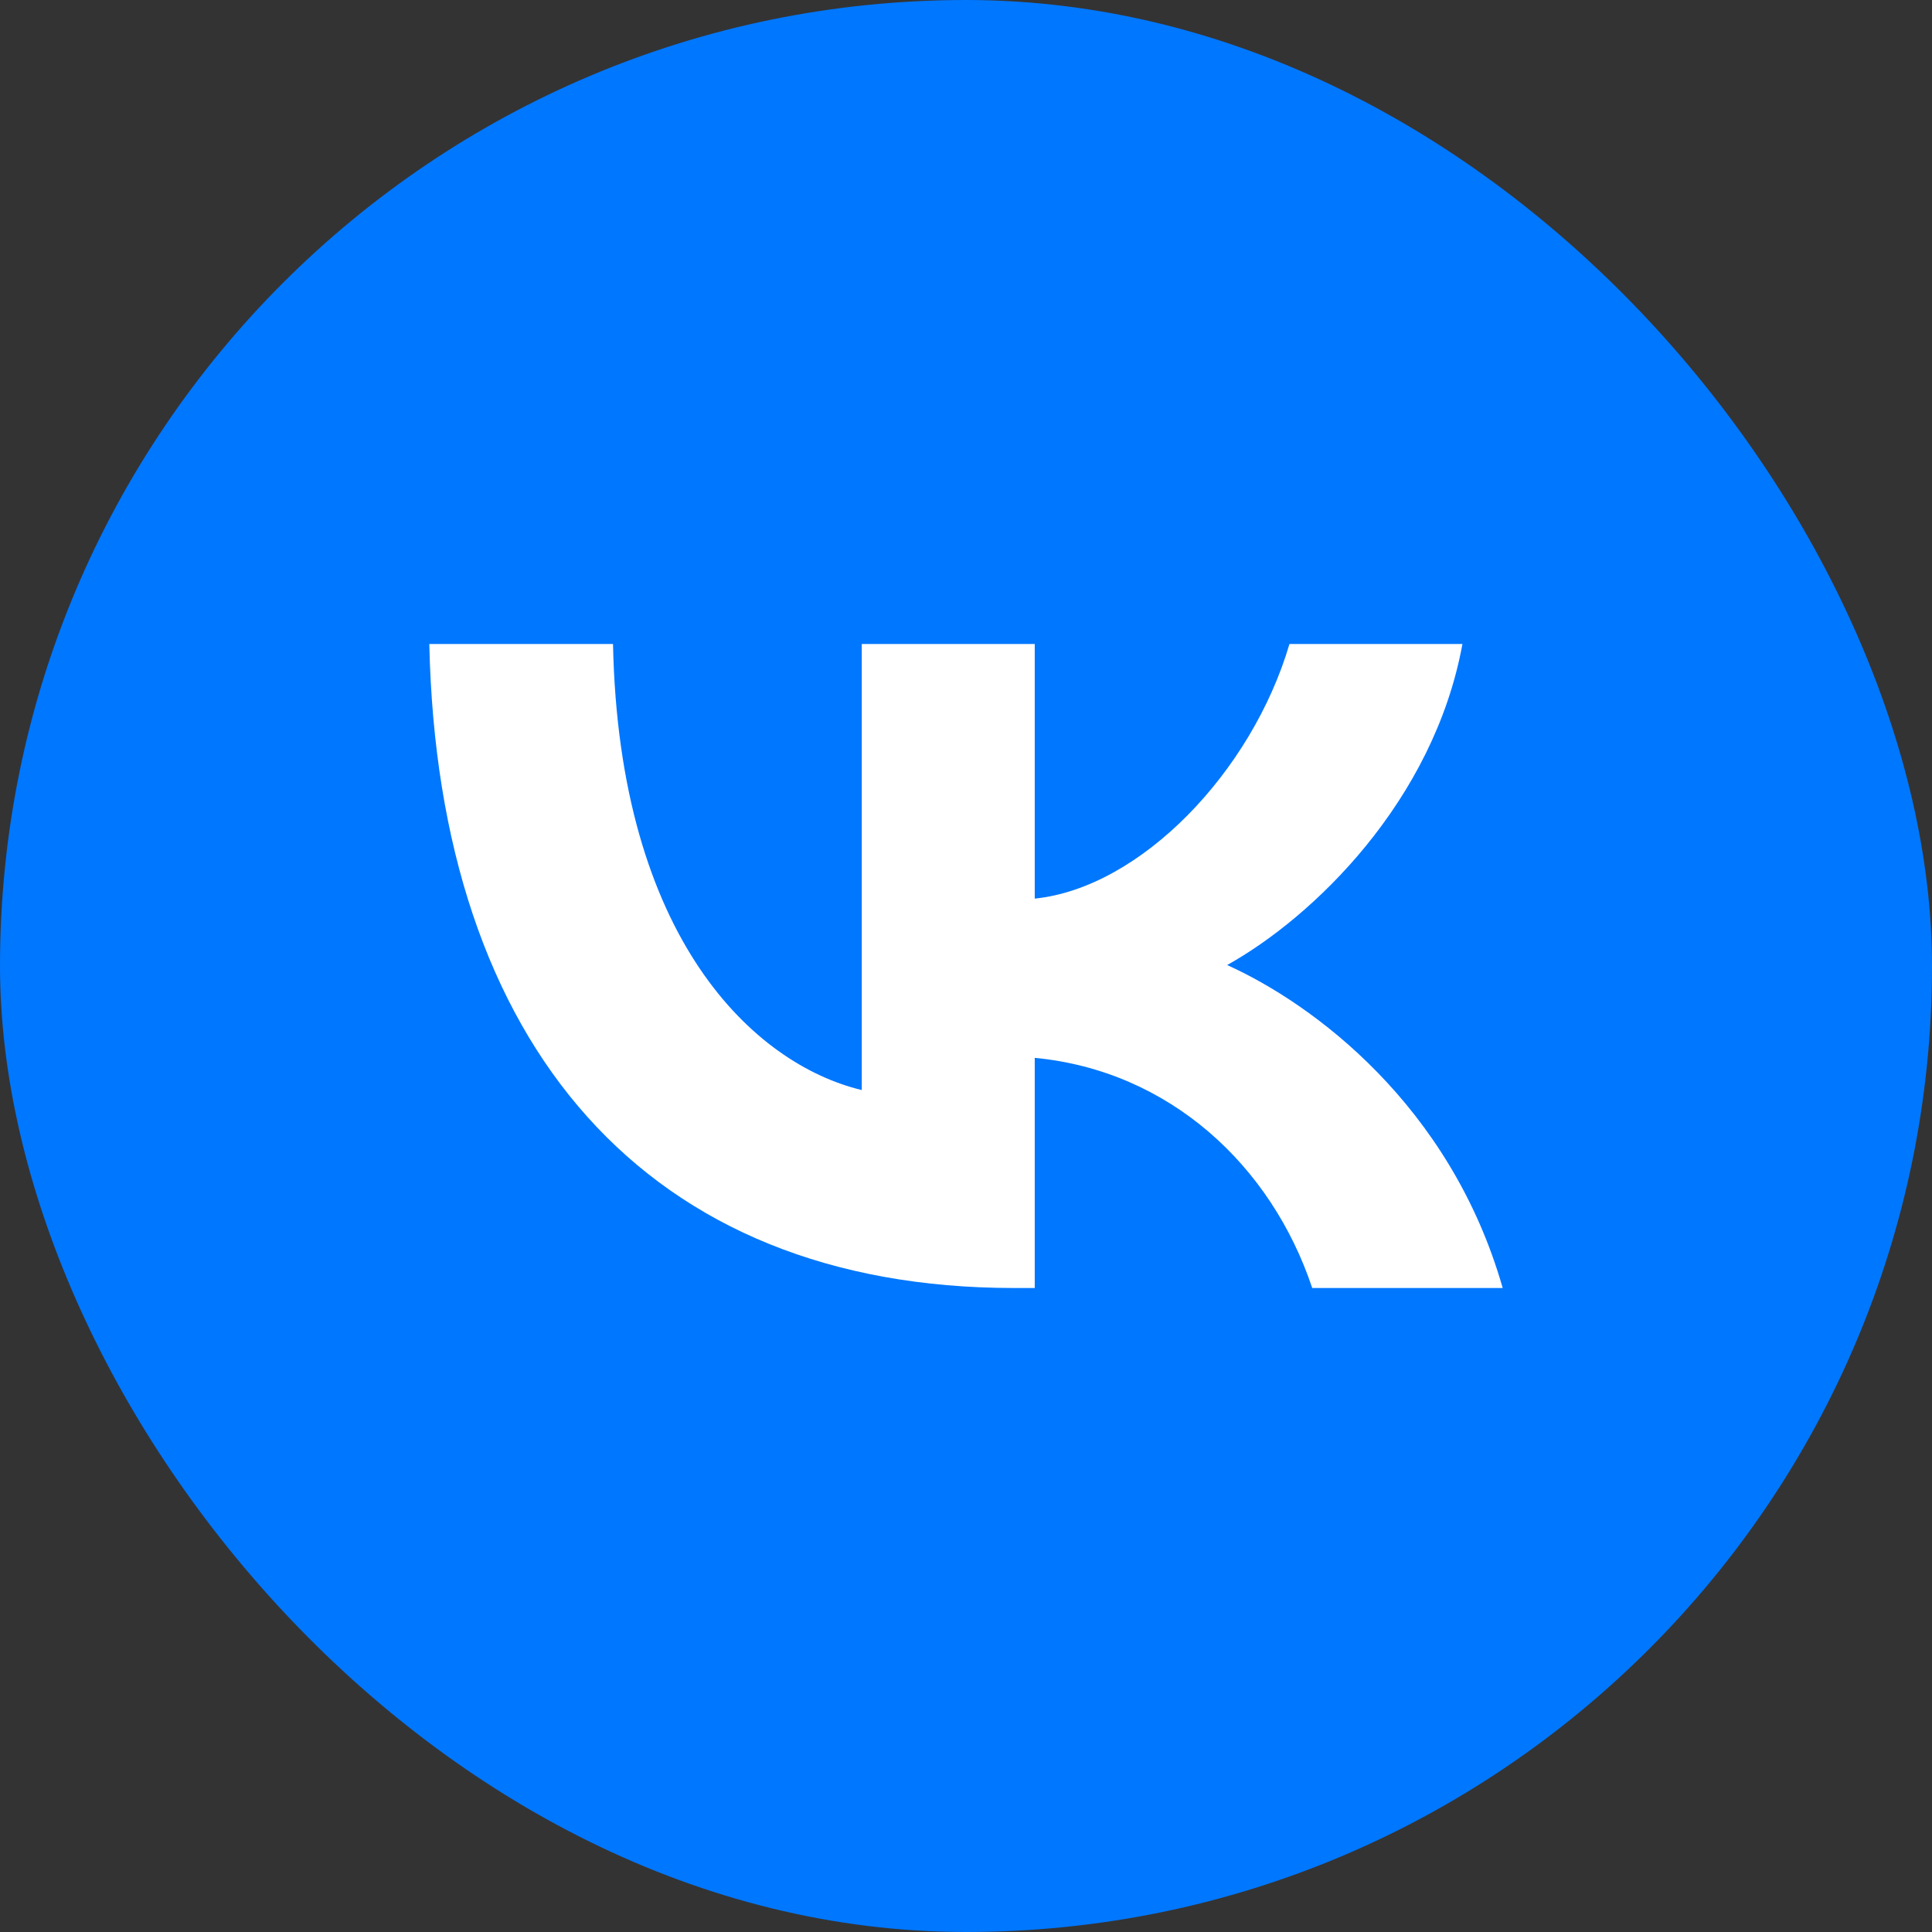
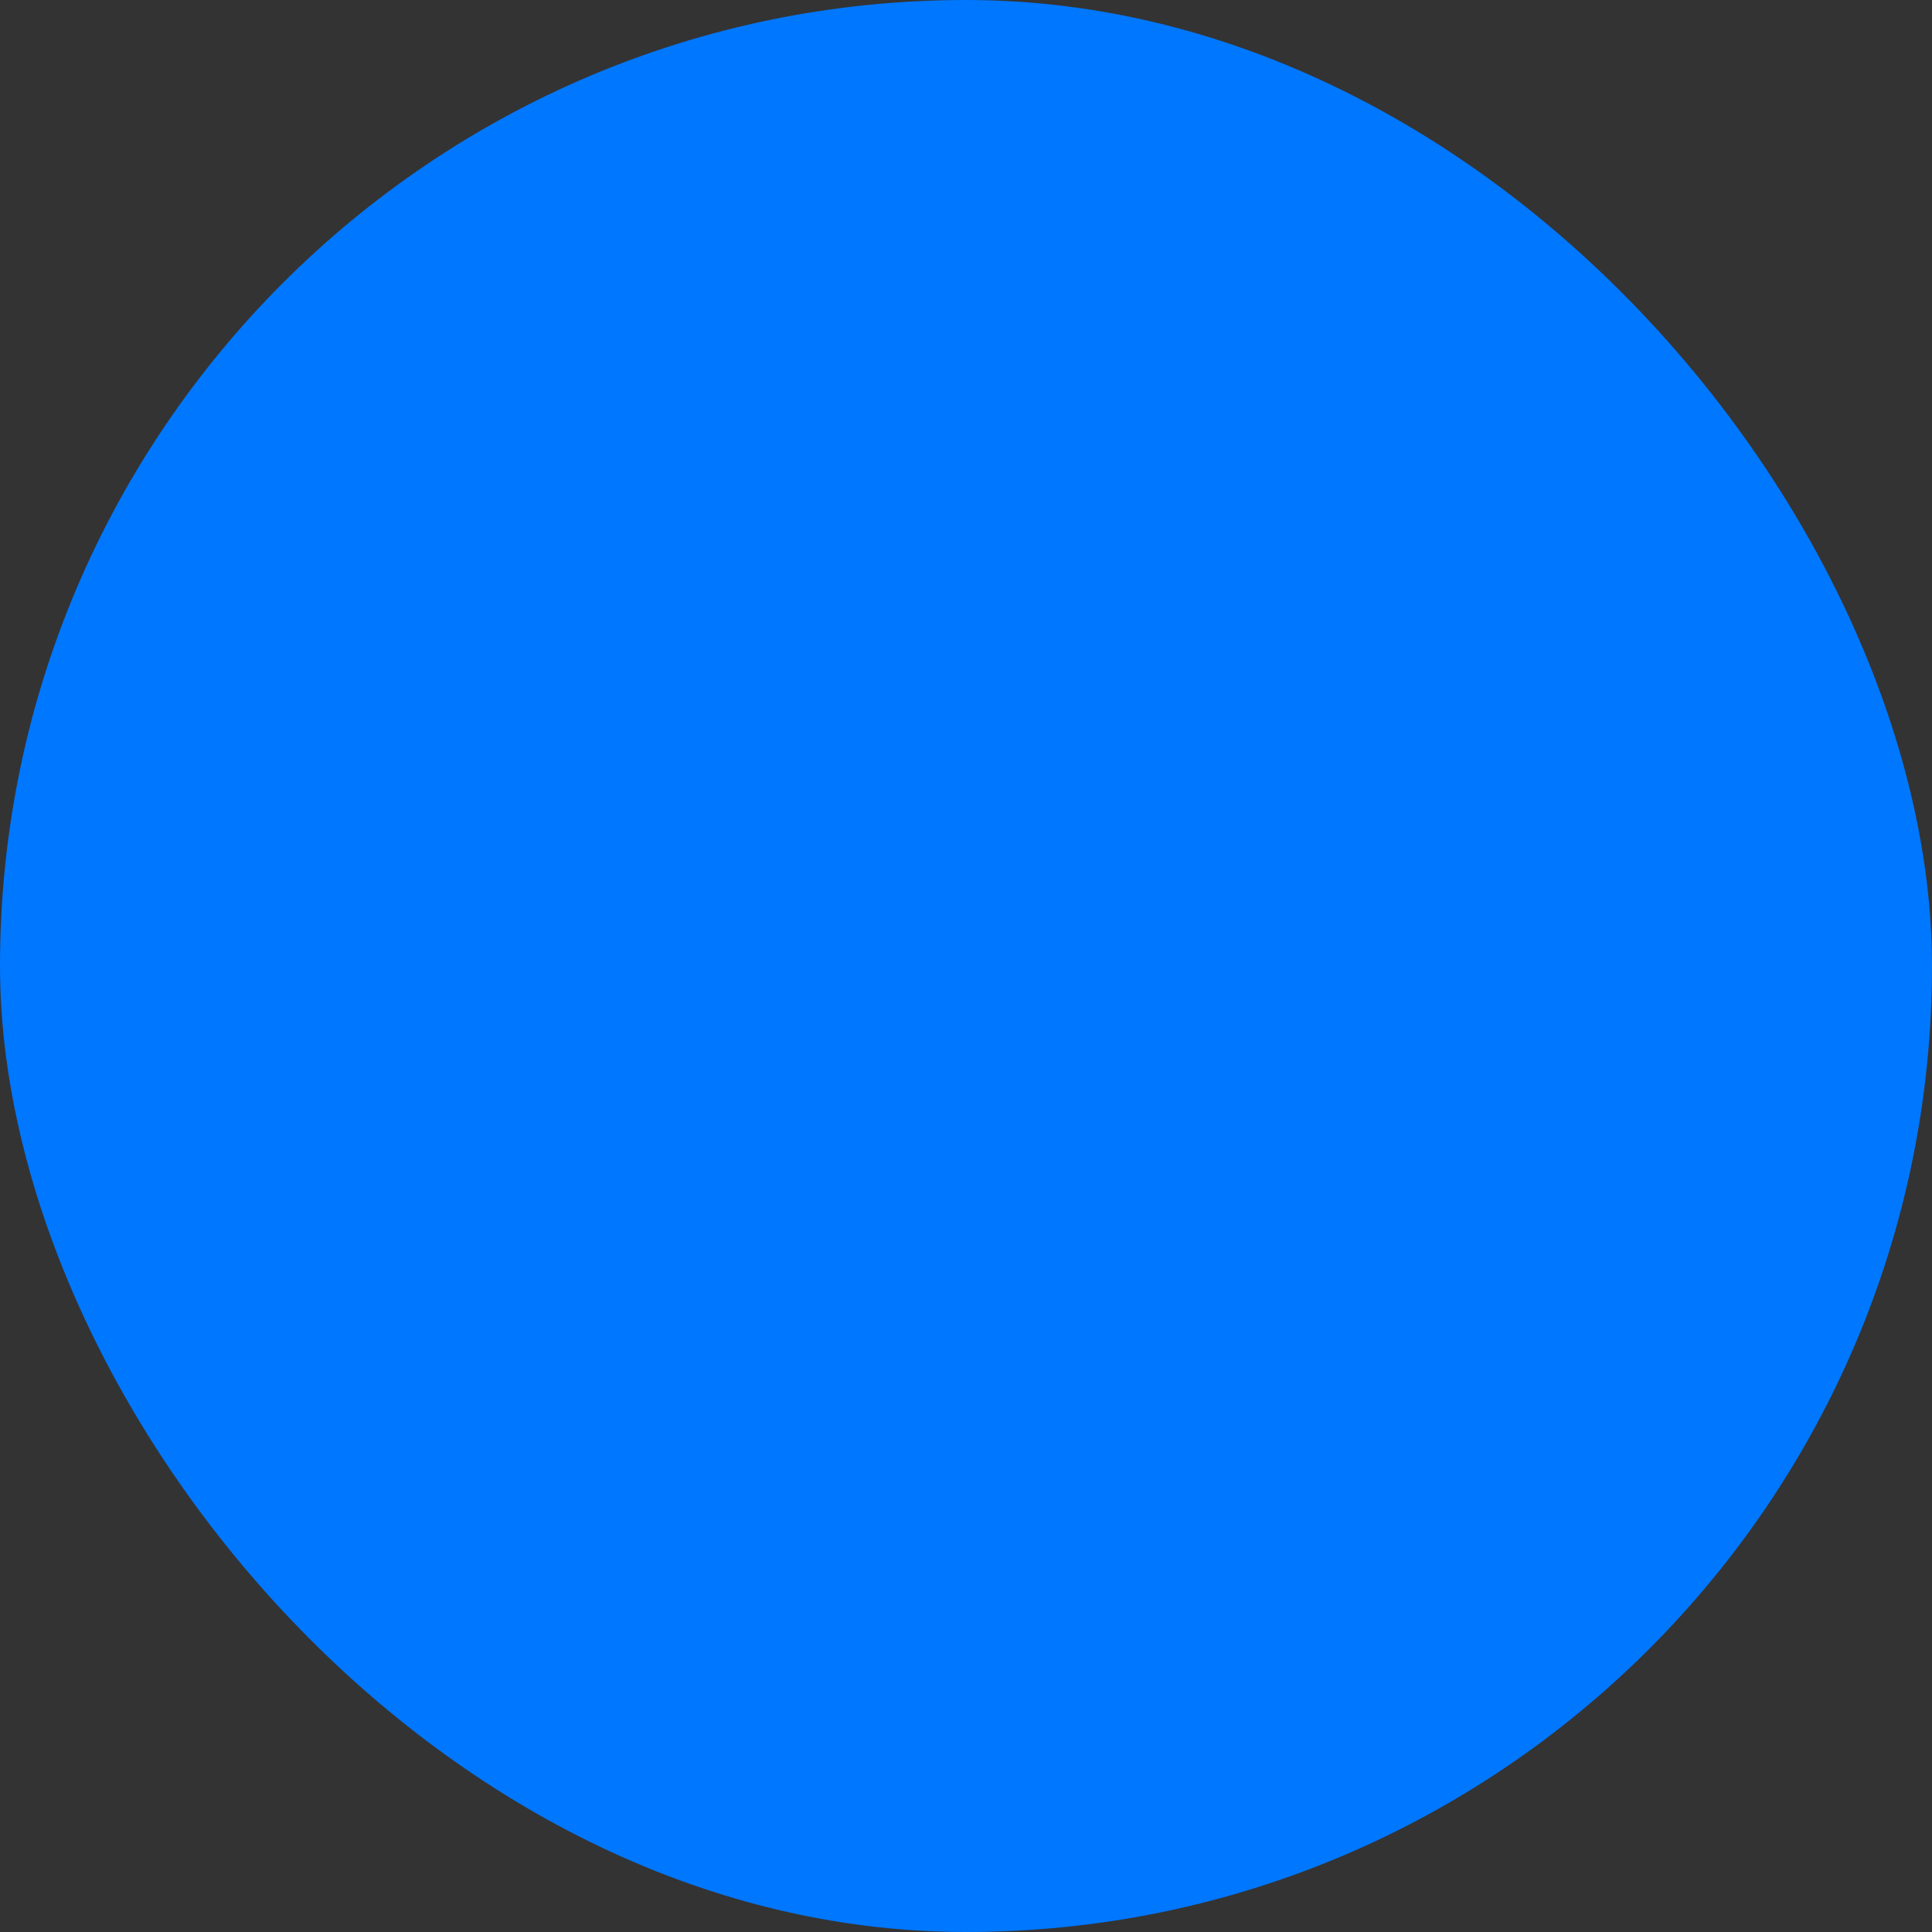
<svg xmlns="http://www.w3.org/2000/svg" width="24" height="24" viewBox="0 0 24 24" fill="none">
  <rect x="0" y="0" width="24" height="24" fill="#333333" stroke="none" />
  <rect width="24" height="24" rx="12" fill="#0077FF" />
  <g clip-path="url(#clip0_4691_68217)">
    <path d="M12.595 16C8.04 16 5.442 12.997 5.333 8H7.615C7.69 11.668 9.372 13.221 10.705 13.541V8H12.854V11.163C14.17 11.027 15.552 9.586 16.018 8H18.167C17.809 9.954 16.31 11.395 15.244 11.988C16.31 12.469 18.017 13.726 18.667 16H16.301C15.793 14.479 14.528 13.301 12.854 13.141V16H12.595Z" fill="white" />
  </g>
  <defs>
    <clipPath id="clip0_4691_68217">
-       <rect width="13.333" height="13.333" fill="white" transform="translate(5.333 5.333)" />
-     </clipPath>
+       </clipPath>
  </defs>
</svg>